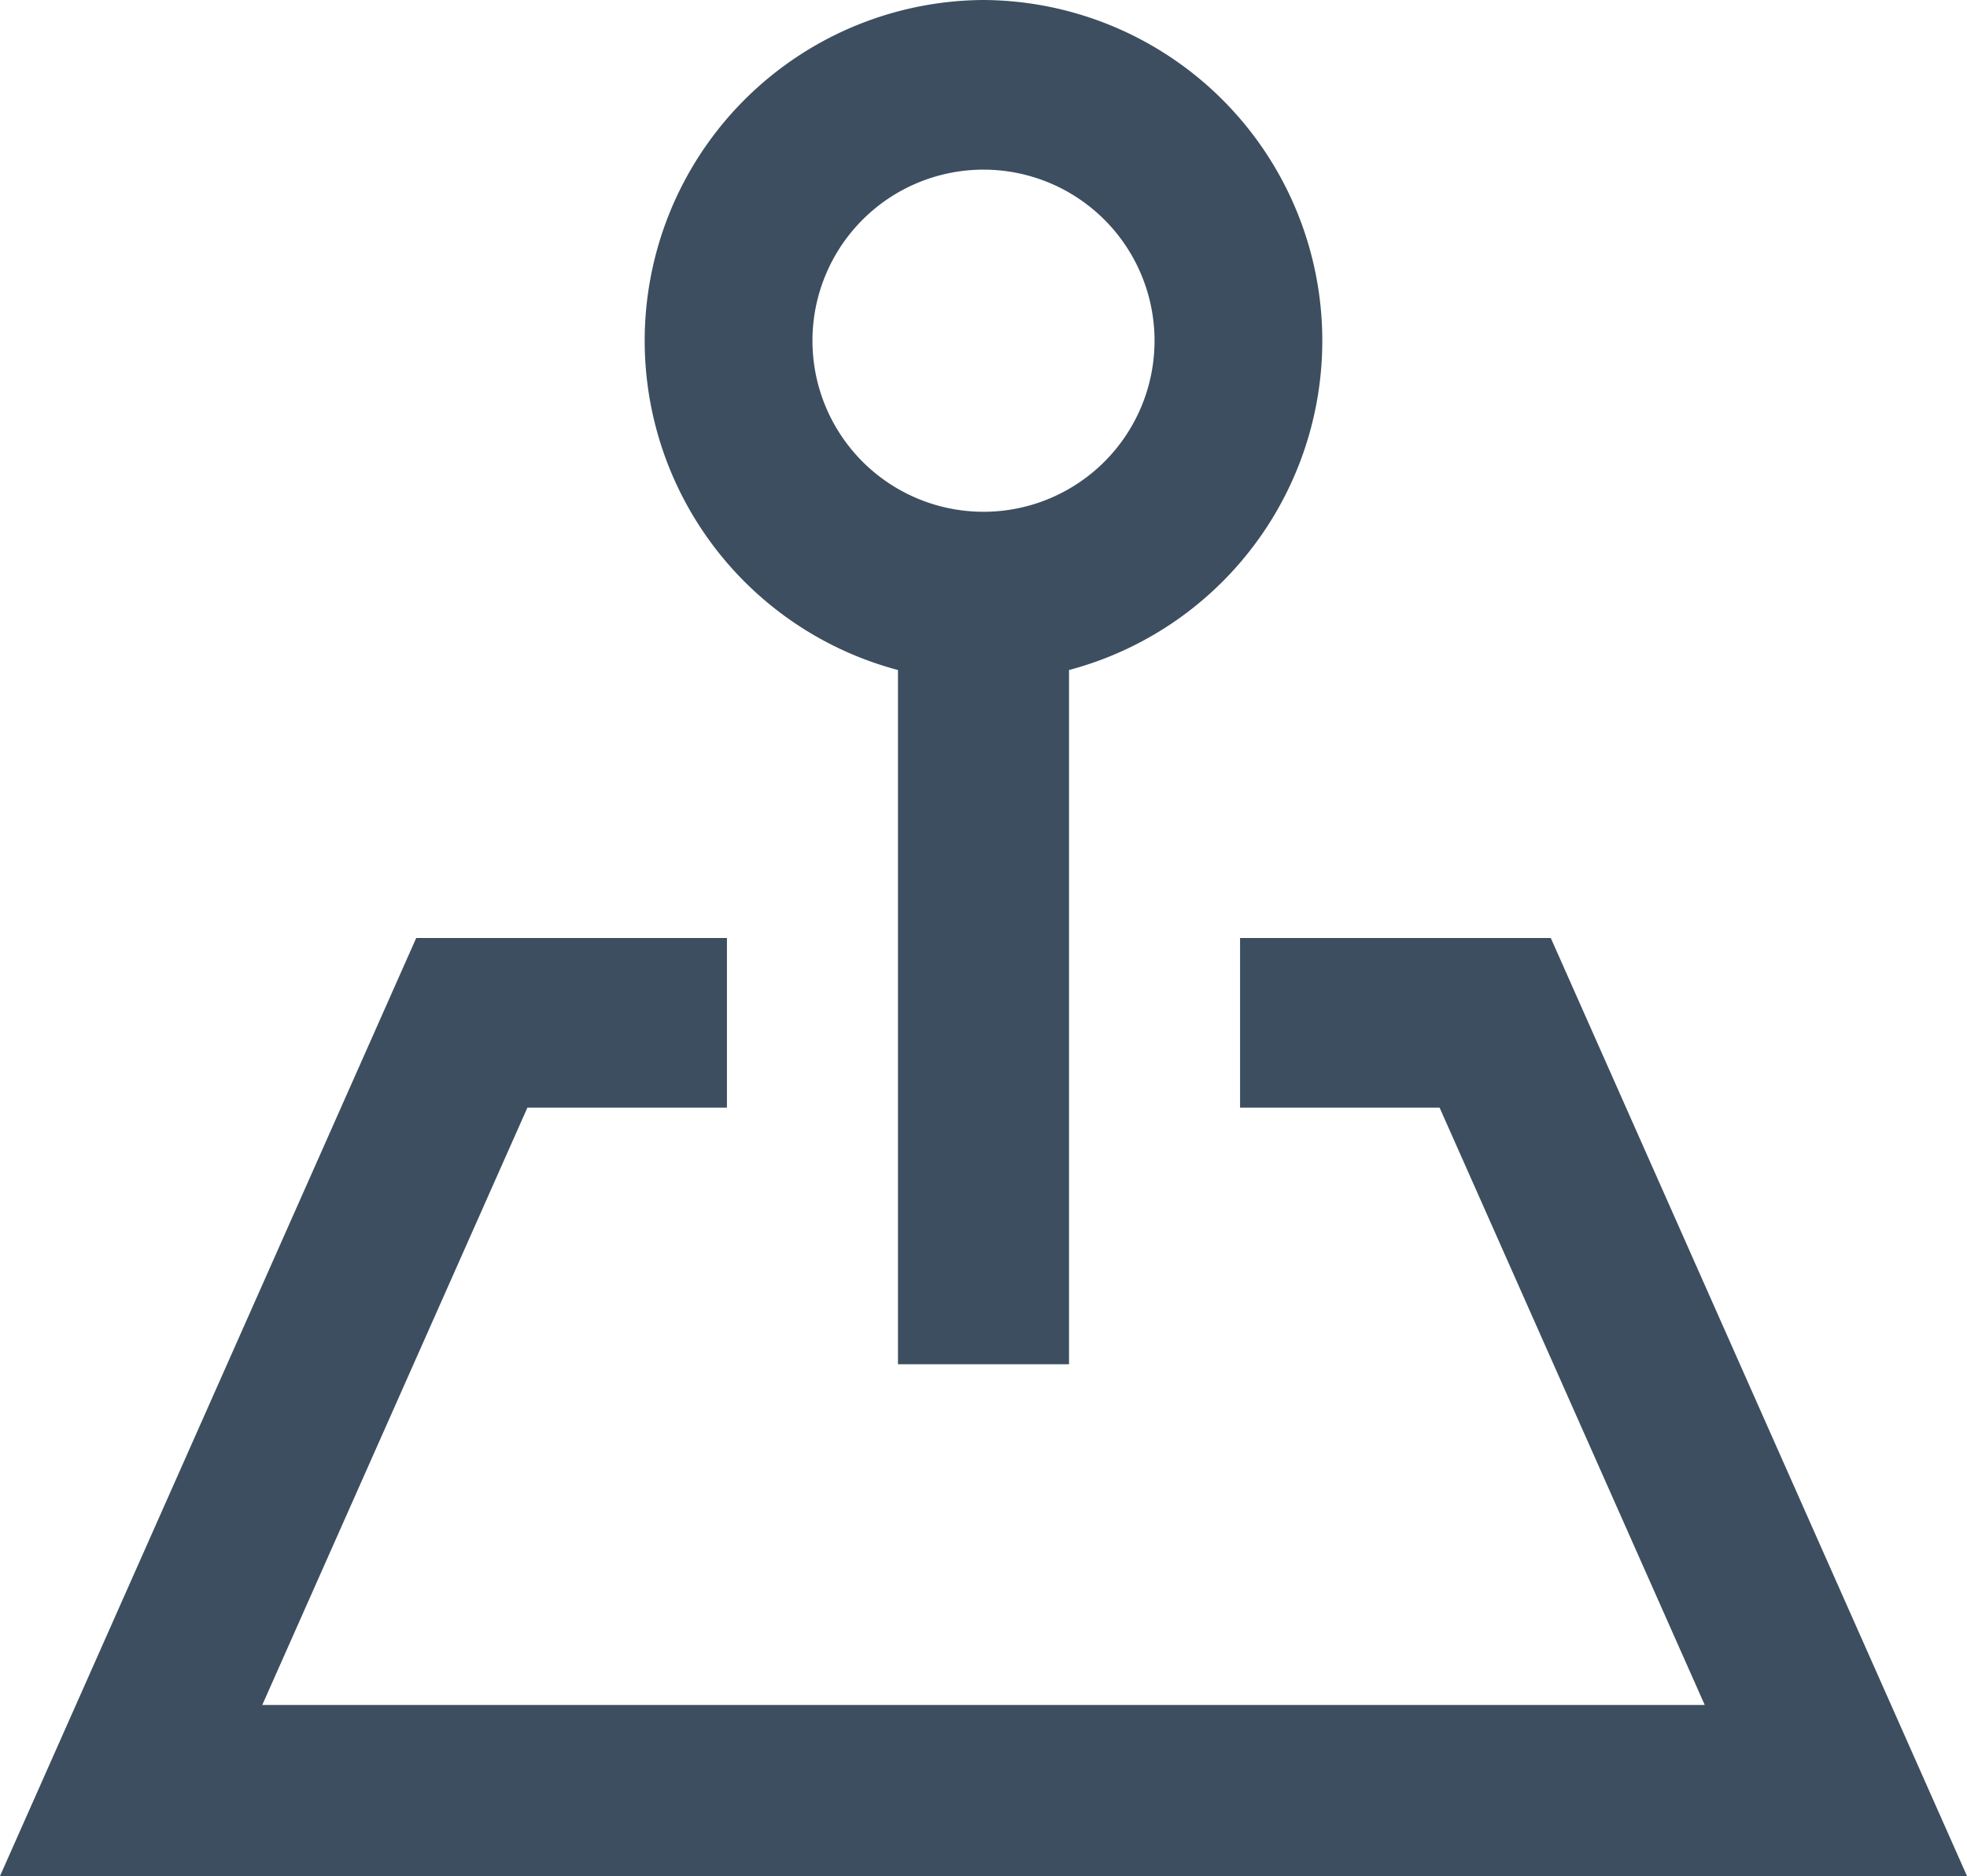
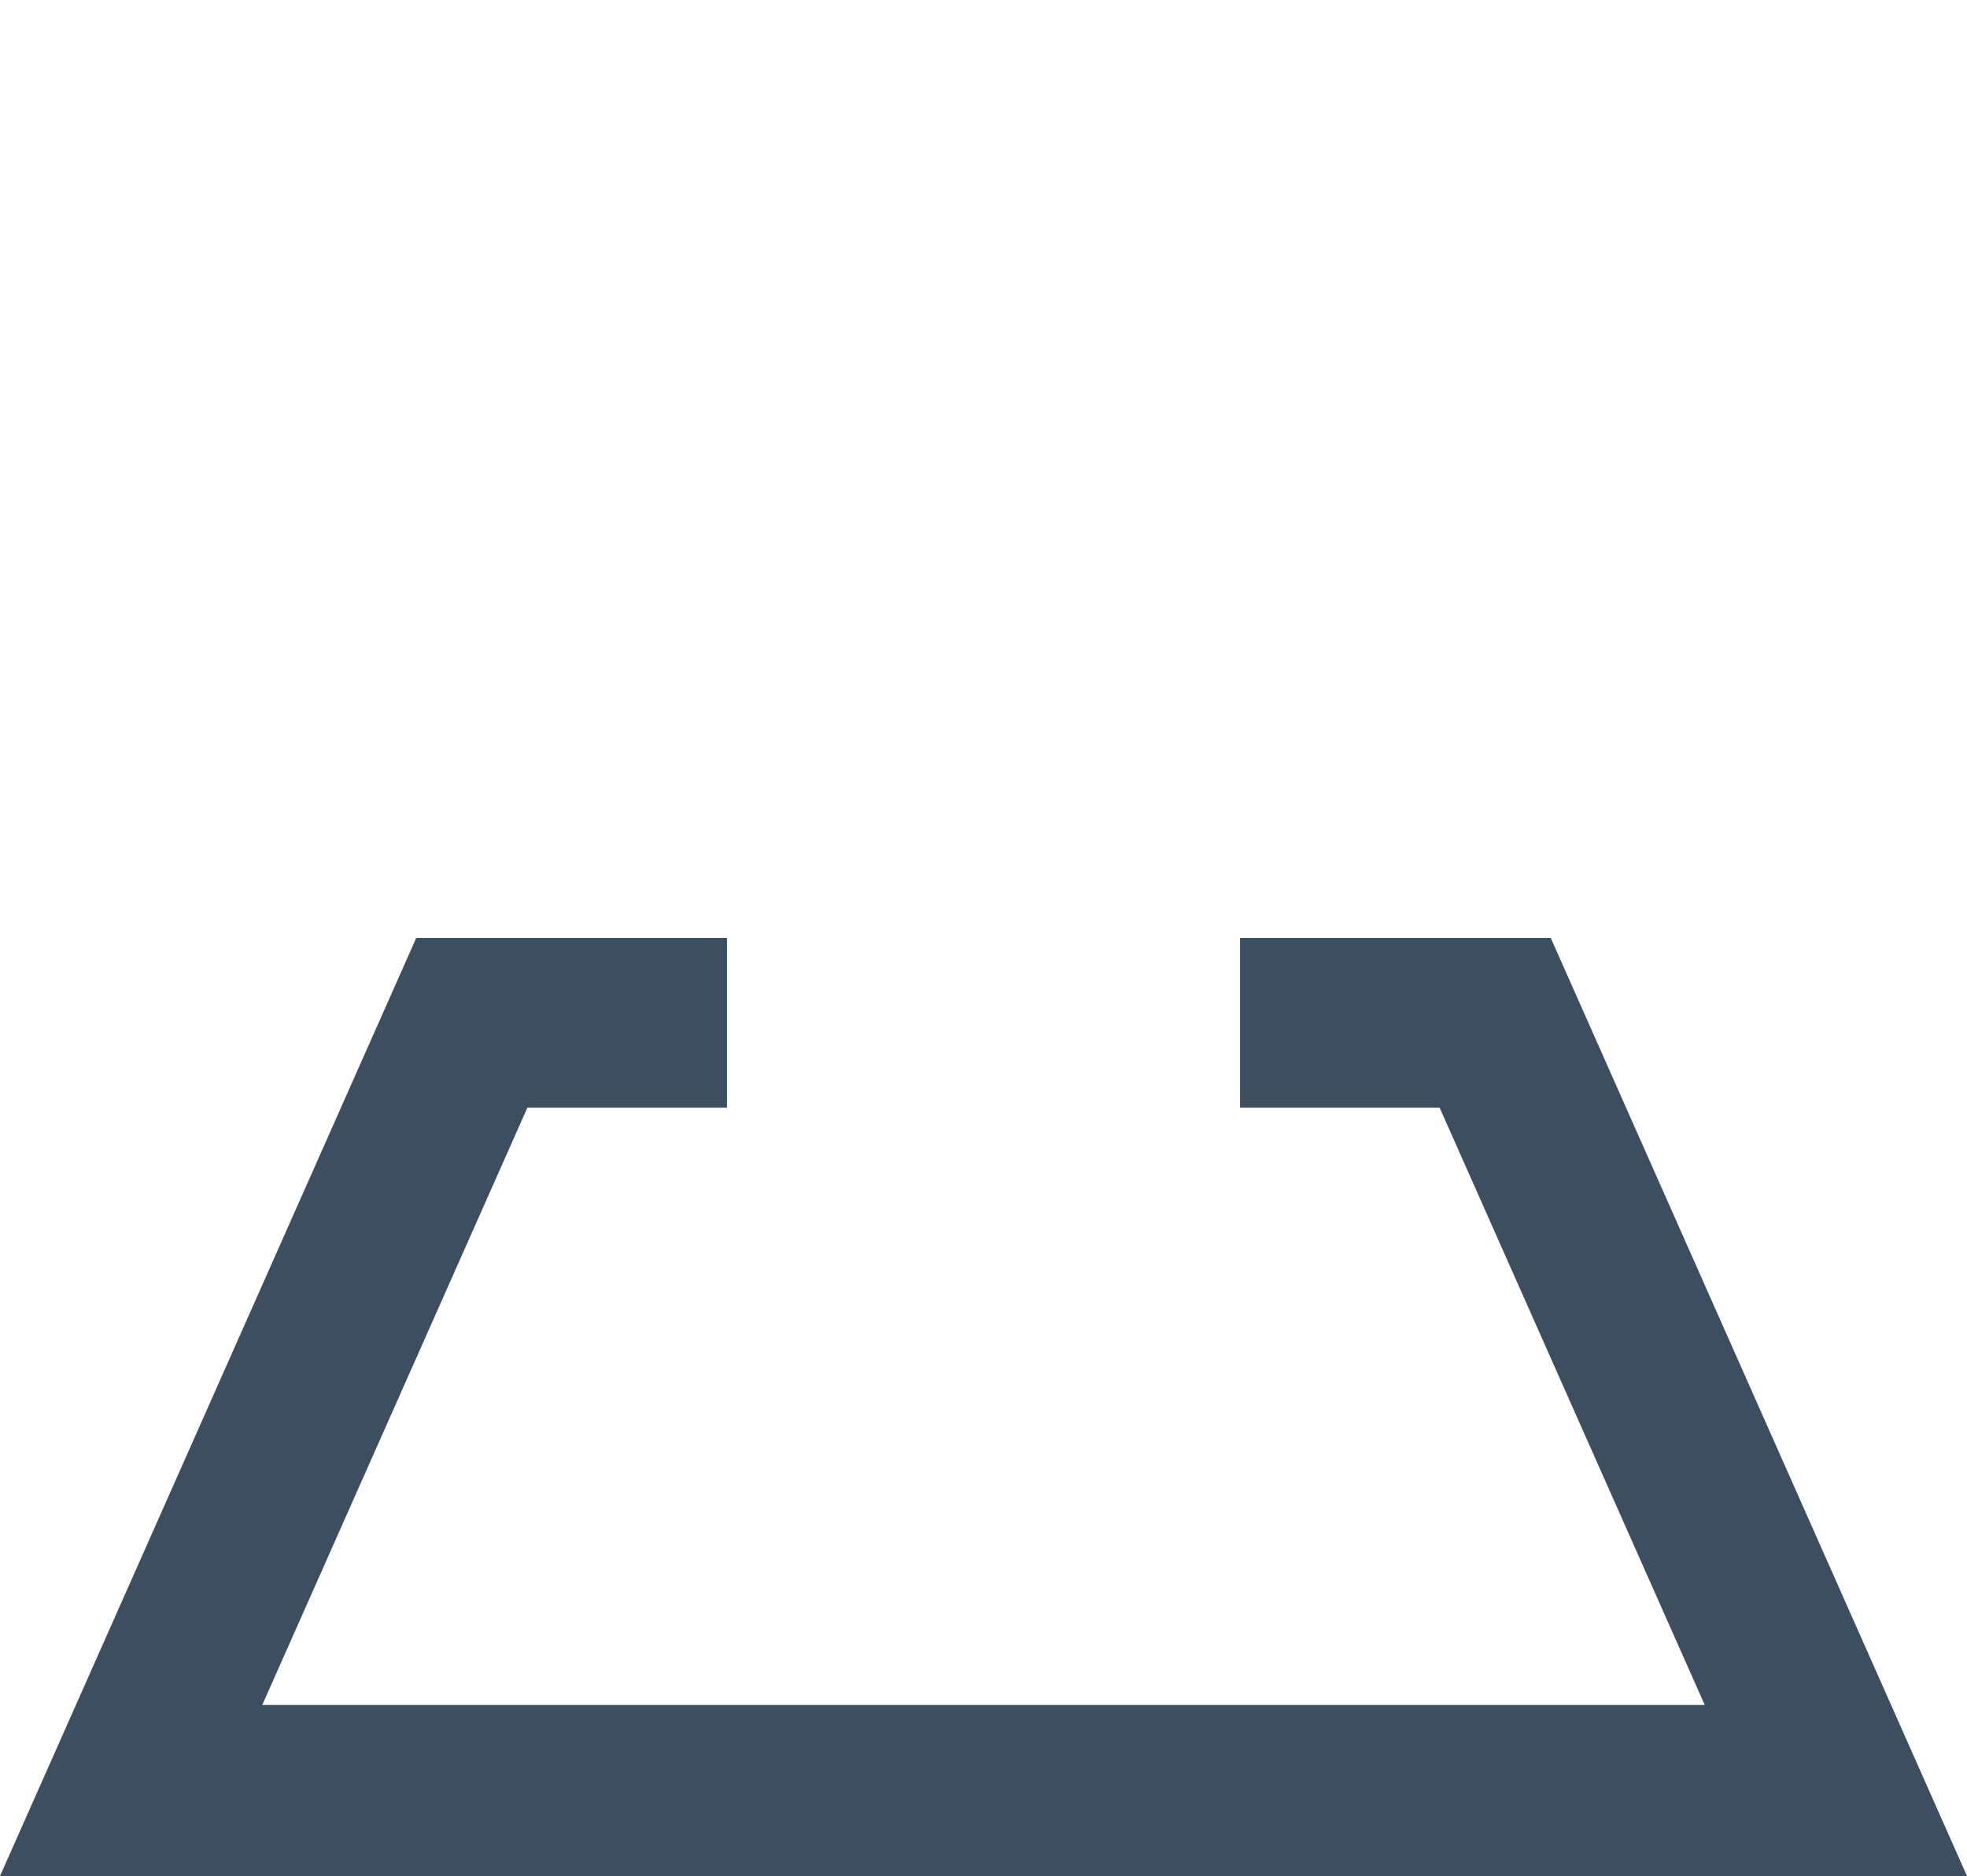
<svg xmlns="http://www.w3.org/2000/svg" viewBox="0 0 13.8 13.16">
  <defs>
    <style>.cls-1{fill:#3c4e5f;}</style>
  </defs>
  <title>cardArea</title>
  <g id="Layer_2" data-name="Layer 2">
    <g id="Layer_1-2" data-name="Layer 1">
      <polygon class="cls-1" points="5.1 7.77 5.1 6.58 2.92 6.58 0 13.16 13.8 13.16 10.88 6.58 8.7 6.58 8.7 7.77 10.1 7.77 11.96 11.96 1.84 11.96 3.7 7.77 5.1 7.77" />
-       <path class="cls-1" d="M6.9,0a2.39,2.39,0,0,0-.6,4.7V9.57H7.5V4.7A2.39,2.39,0,0,0,6.9,0Zm0,3.59a1.2,1.2,0,1,1,1.2-1.2A1.2,1.2,0,0,1,6.9,3.59Z" />
    </g>
  </g>
</svg>